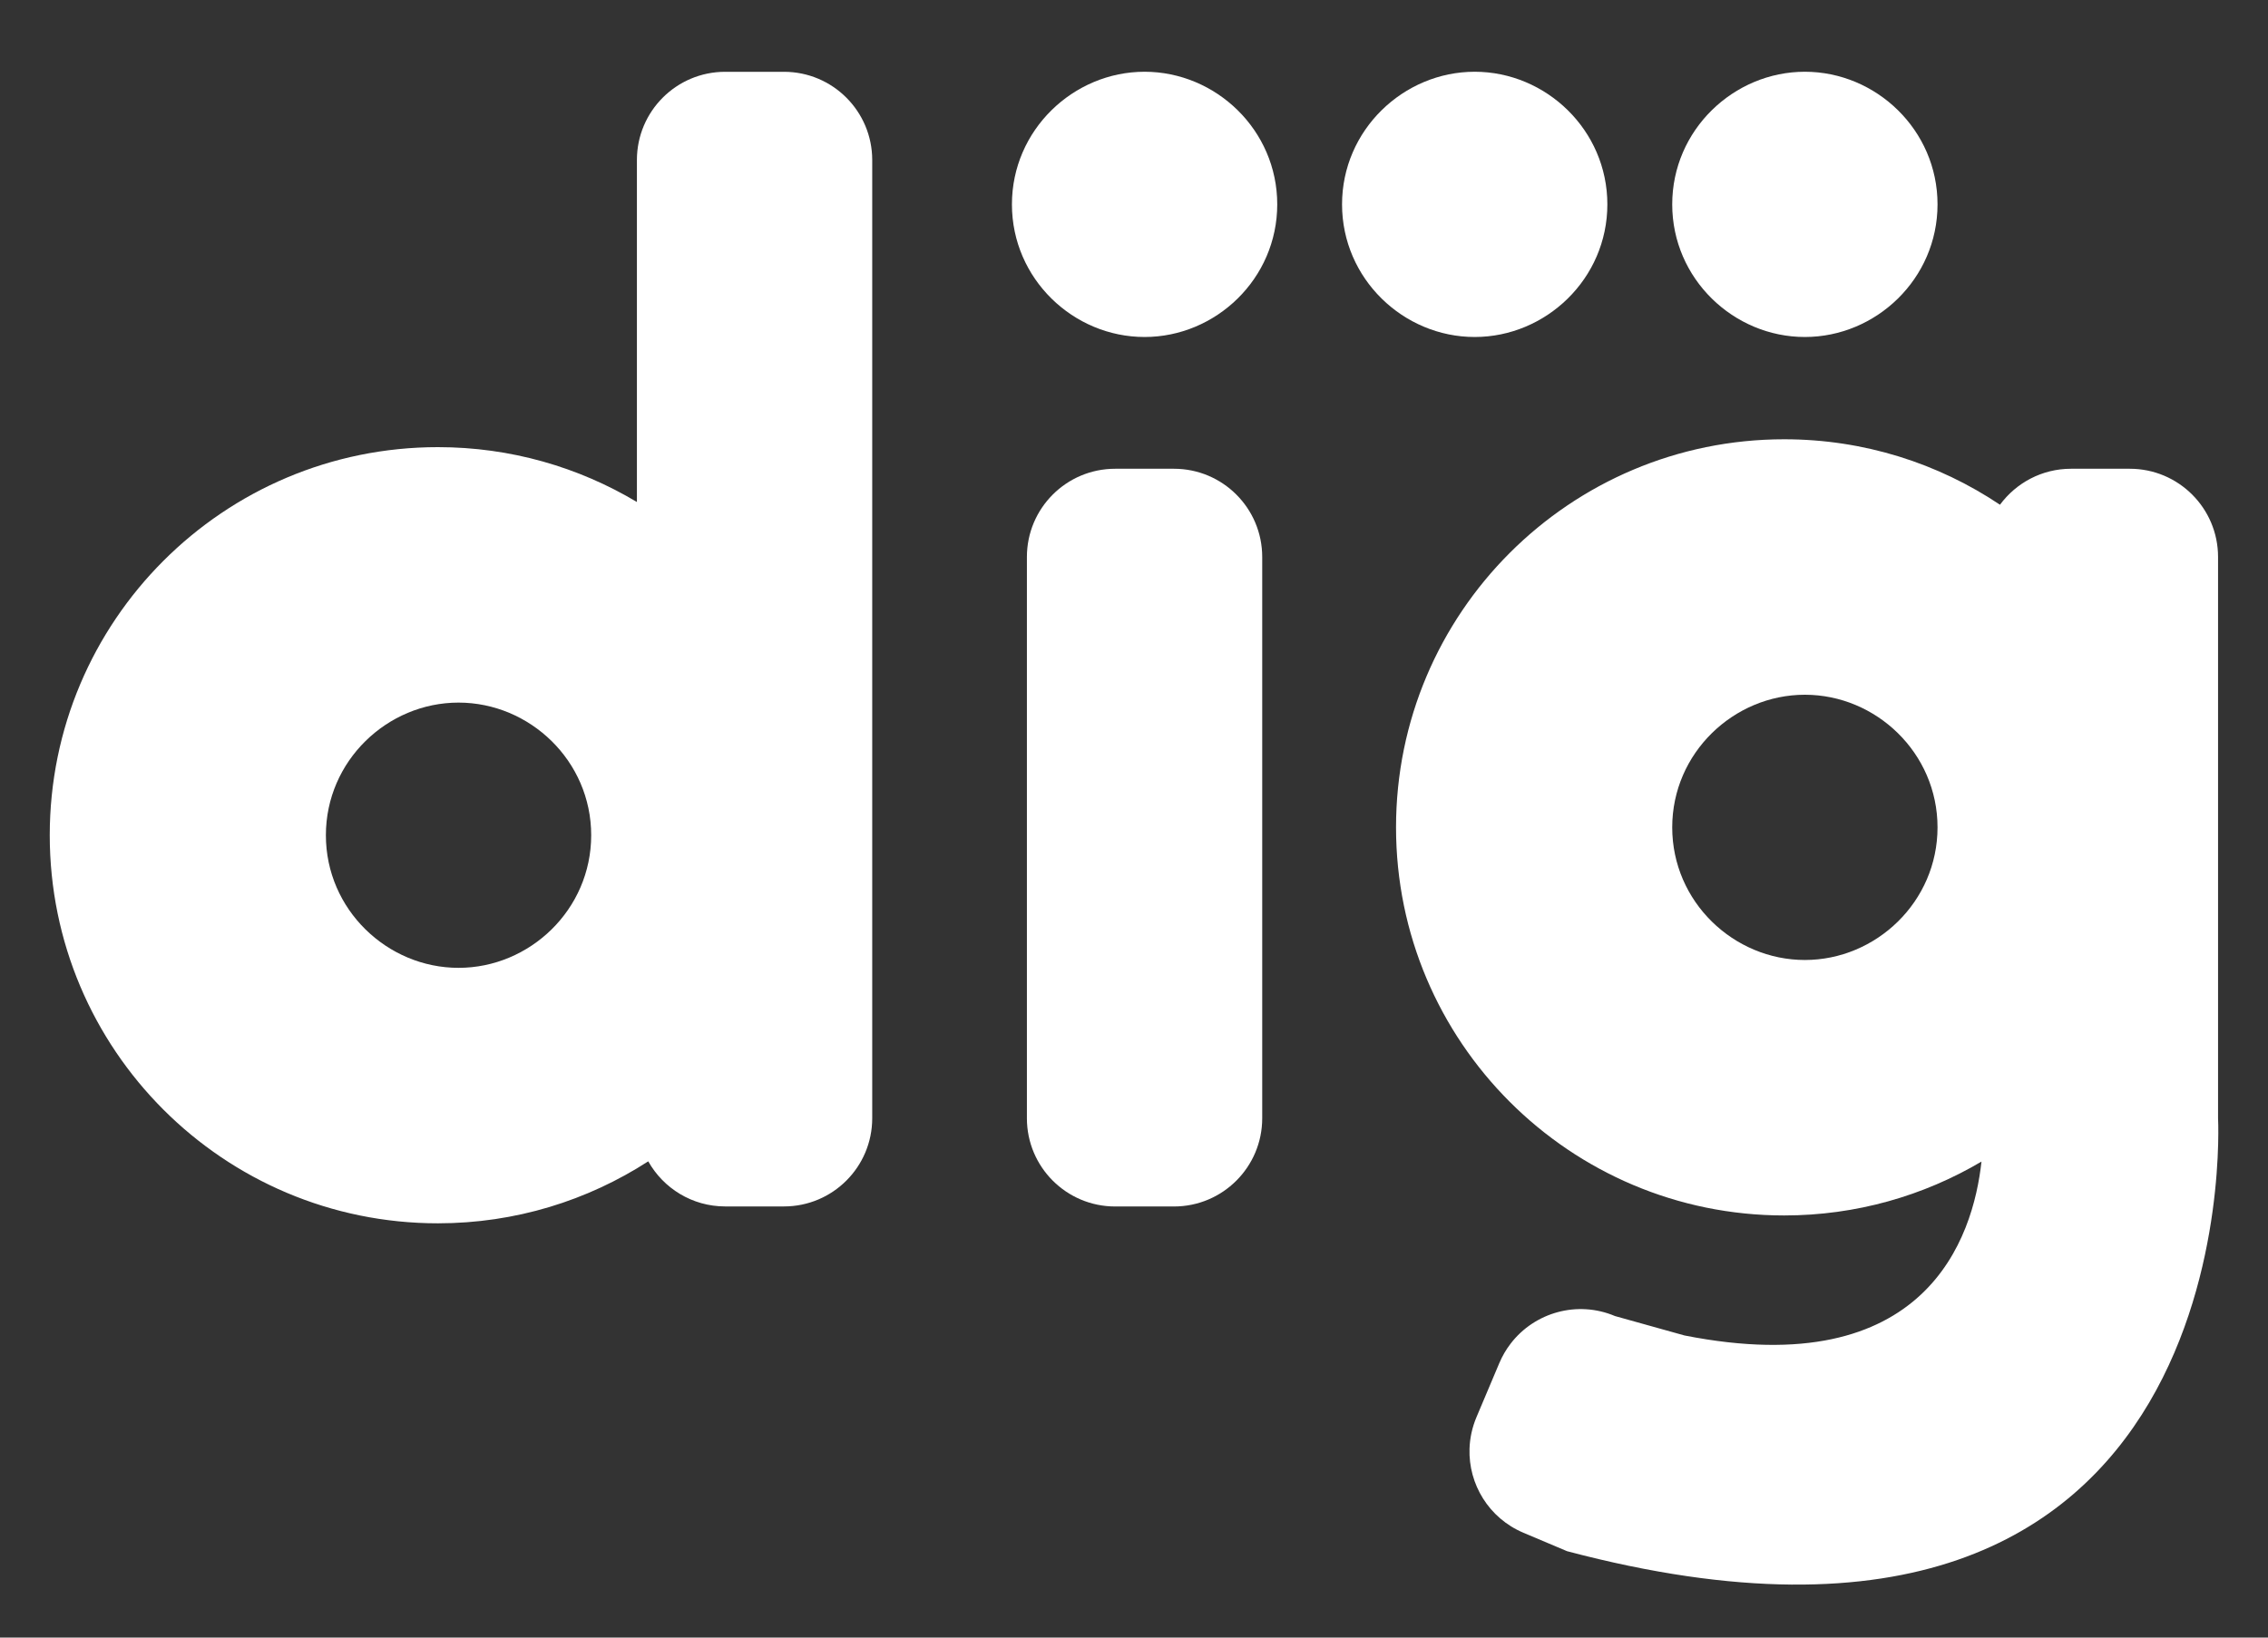
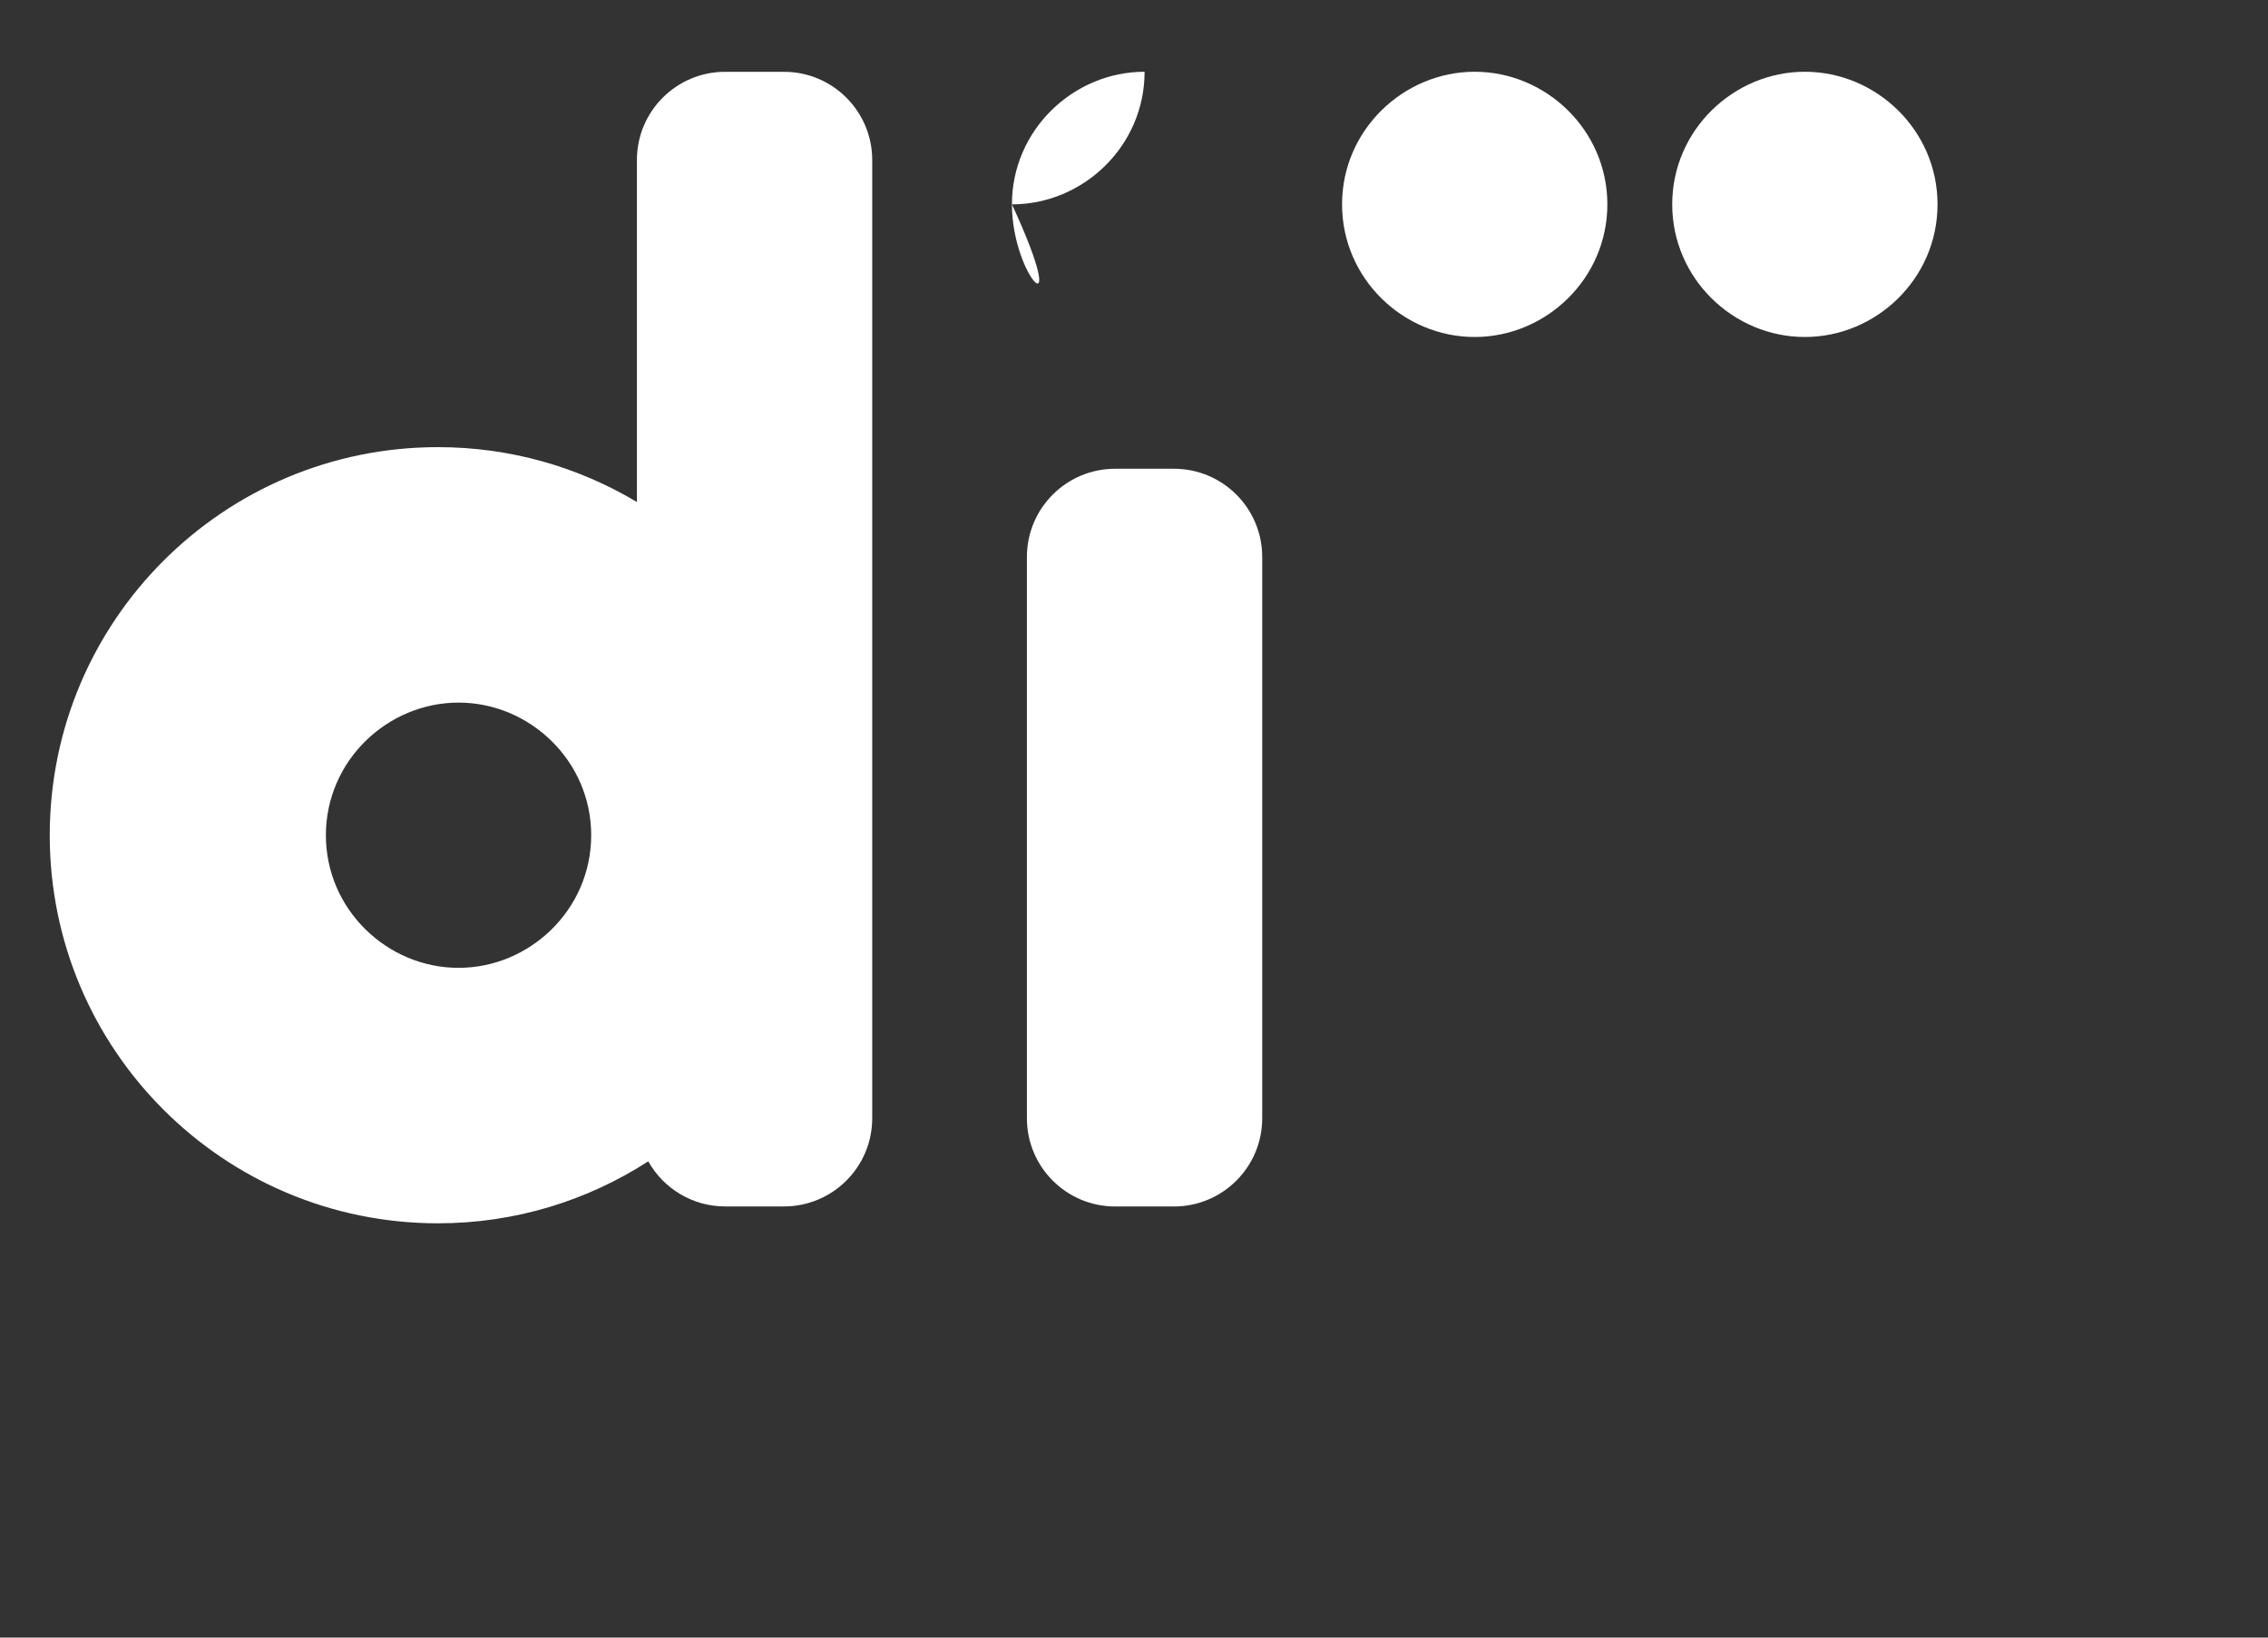
<svg xmlns="http://www.w3.org/2000/svg" version="1.1" id="Layer_1" x="0px" y="0px" viewBox="0 0 450 325" style="enable-background:new 0 0 450 325;" xml:space="preserve">
  <rect x="0" y="0" width="450" height="325" fill="#333333" stroke="none" />
  <style type="text/css">
	.st0{fill:#FFFFFF;}
</style>
  <g>
    <path class="st0" d="M155.55,14.25h-11.67c-9.67,0-17.51,7.84-17.51,17.51v67.87c-11.55-6.91-25.05-10.89-39.48-10.89   c-42.54,0-77.02,34.48-77.02,77.02s34.48,77.02,77.02,77.02c15.38,0,29.7-4.53,41.73-12.3c3,5.34,8.71,8.95,15.26,8.95h11.67   c9.67,0,17.51-7.84,17.51-17.51V31.75C173.05,22.08,165.21,14.25,155.55,14.25z M90.98,192.08c-14.12,0-26.32-11.55-26.32-26.32   c0-14.76,12.2-26.32,26.32-26.32c14.12,0,26.32,11.55,26.32,26.32C117.3,180.53,105.1,192.08,90.98,192.08z" />
    <path class="st0" d="M232.93,239.44h-11.67c-9.67,0-17.51-7.84-17.51-17.51V110.54c0-9.67,7.84-17.51,17.51-17.51h11.67   c9.67,0,17.51,7.84,17.51,17.51v111.39C250.44,231.6,242.6,239.44,232.93,239.44z" />
-     <path class="st0" d="M200.78,40.56c0-14.76,12.2-26.32,26.32-26.32c14.12,0,26.32,11.55,26.32,26.32   c0,14.77-12.2,26.32-26.32,26.32C212.97,66.89,200.78,55.33,200.78,40.56z" />
+     <path class="st0" d="M200.78,40.56c0-14.76,12.2-26.32,26.32-26.32c0,14.77-12.2,26.32-26.32,26.32C212.97,66.89,200.78,55.33,200.78,40.56z" />
    <path class="st0" d="M398.56,287.5" />
    <path class="st0" d="M295.15,278.95" />
-     <path class="st0" d="M440.09,221.93V110.54c0-9.67-7.84-17.51-17.51-17.51h-11.67c-5.78,0-10.9,2.82-14.09,7.14   c-12.24-8.2-26.96-12.99-42.81-12.99c-42.54,0-77.02,34.48-77.02,77.02s34.48,77.02,77.02,77.02c14.29,0,27.67-3.91,39.14-10.69   c-1.65,15.12-10.97,43.98-58.92,34.51l-13.79-3.85c-7.49-3.17-15.95-0.72-20.69,5.44c-0.9,1.16-1.66,2.46-2.26,3.87l-4.54,10.75   c-0.86,2.04-1.31,4.16-1.38,6.25c-0.23,7.03,3.82,13.79,10.69,16.69l8.66,3.66C446.69,343.8,440.09,221.93,440.09,221.93z    M358.11,190.52c-14.12,0-26.32-11.55-26.32-26.32c0-14.76,12.2-26.32,26.32-26.32c14.12,0,26.32,11.55,26.32,26.32   C384.43,178.97,372.23,190.52,358.11,190.52z" />
    <path class="st0" d="M331.79,40.56c0-14.76,12.2-26.32,26.32-26.32c14.12,0,26.32,11.55,26.32,26.32   c0,14.77-12.2,26.32-26.32,26.32C343.99,66.89,331.79,55.33,331.79,40.56z" />
    <path class="st0" d="M266.28,40.56c0-14.76,12.2-26.32,26.32-26.32c14.12,0,26.32,11.55,26.32,26.32   c0,14.77-12.2,26.32-26.32,26.32C278.48,66.89,266.28,55.33,266.28,40.56z" />
  </g>
</svg>